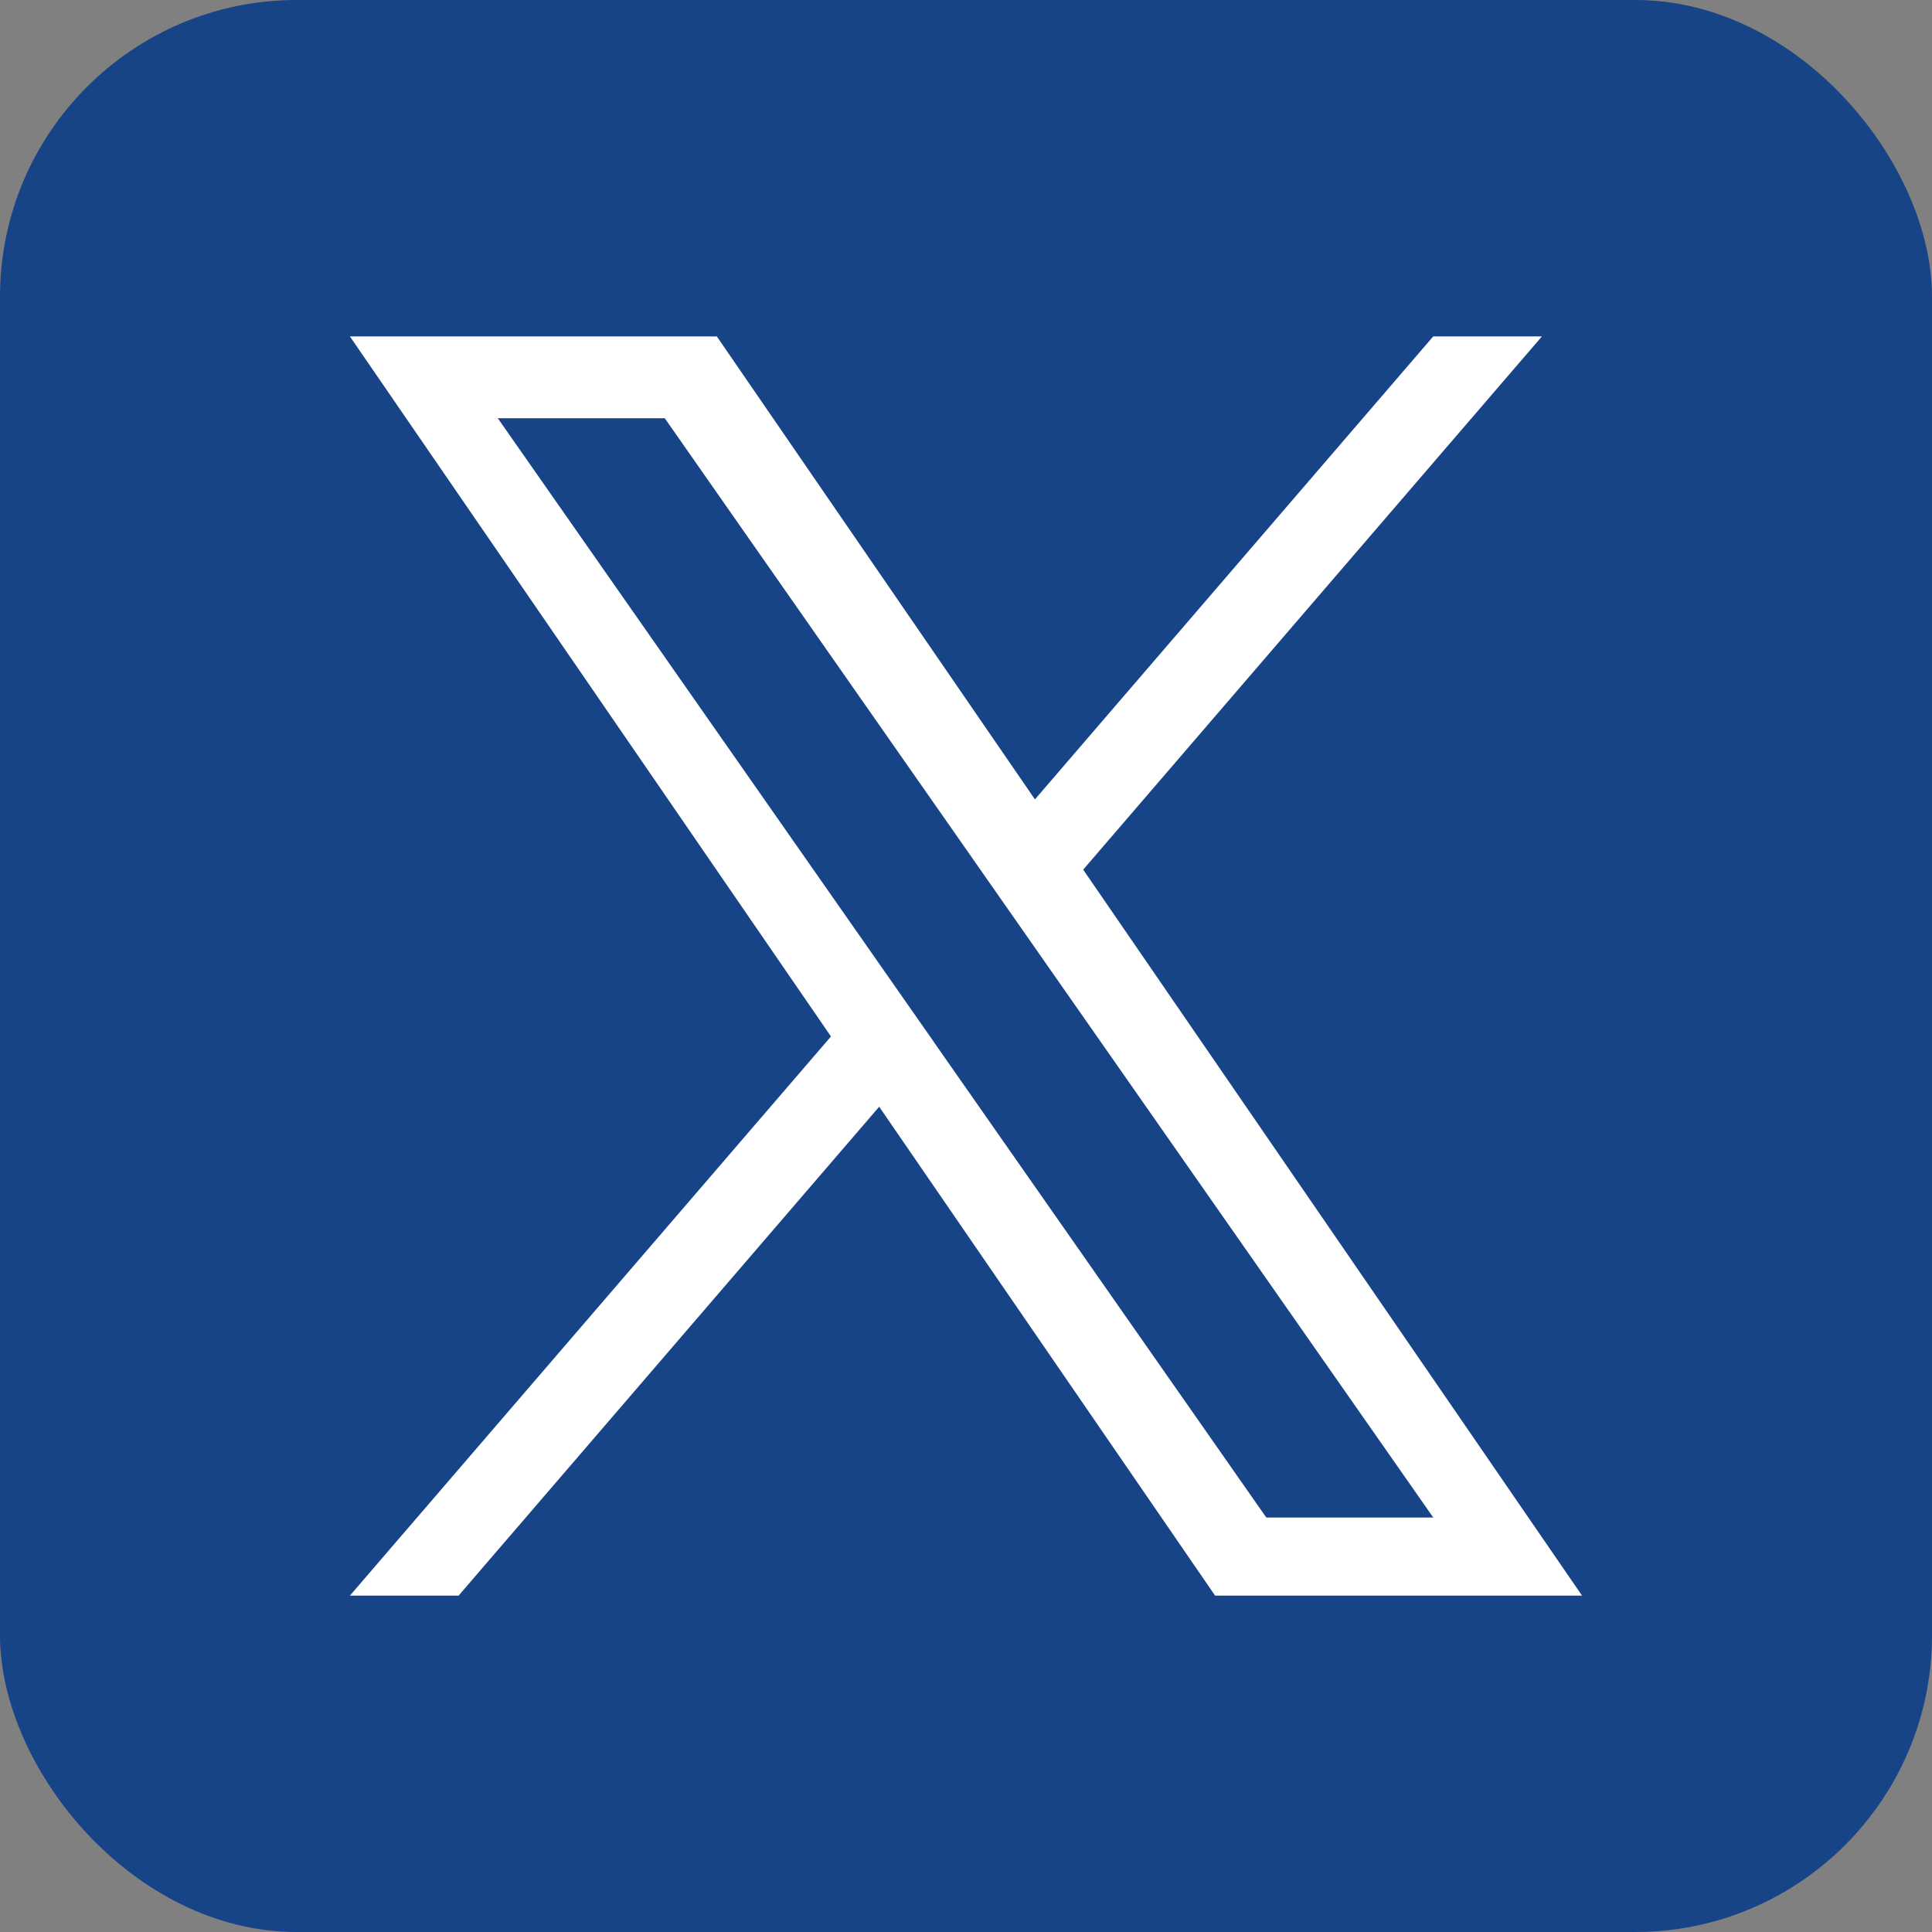
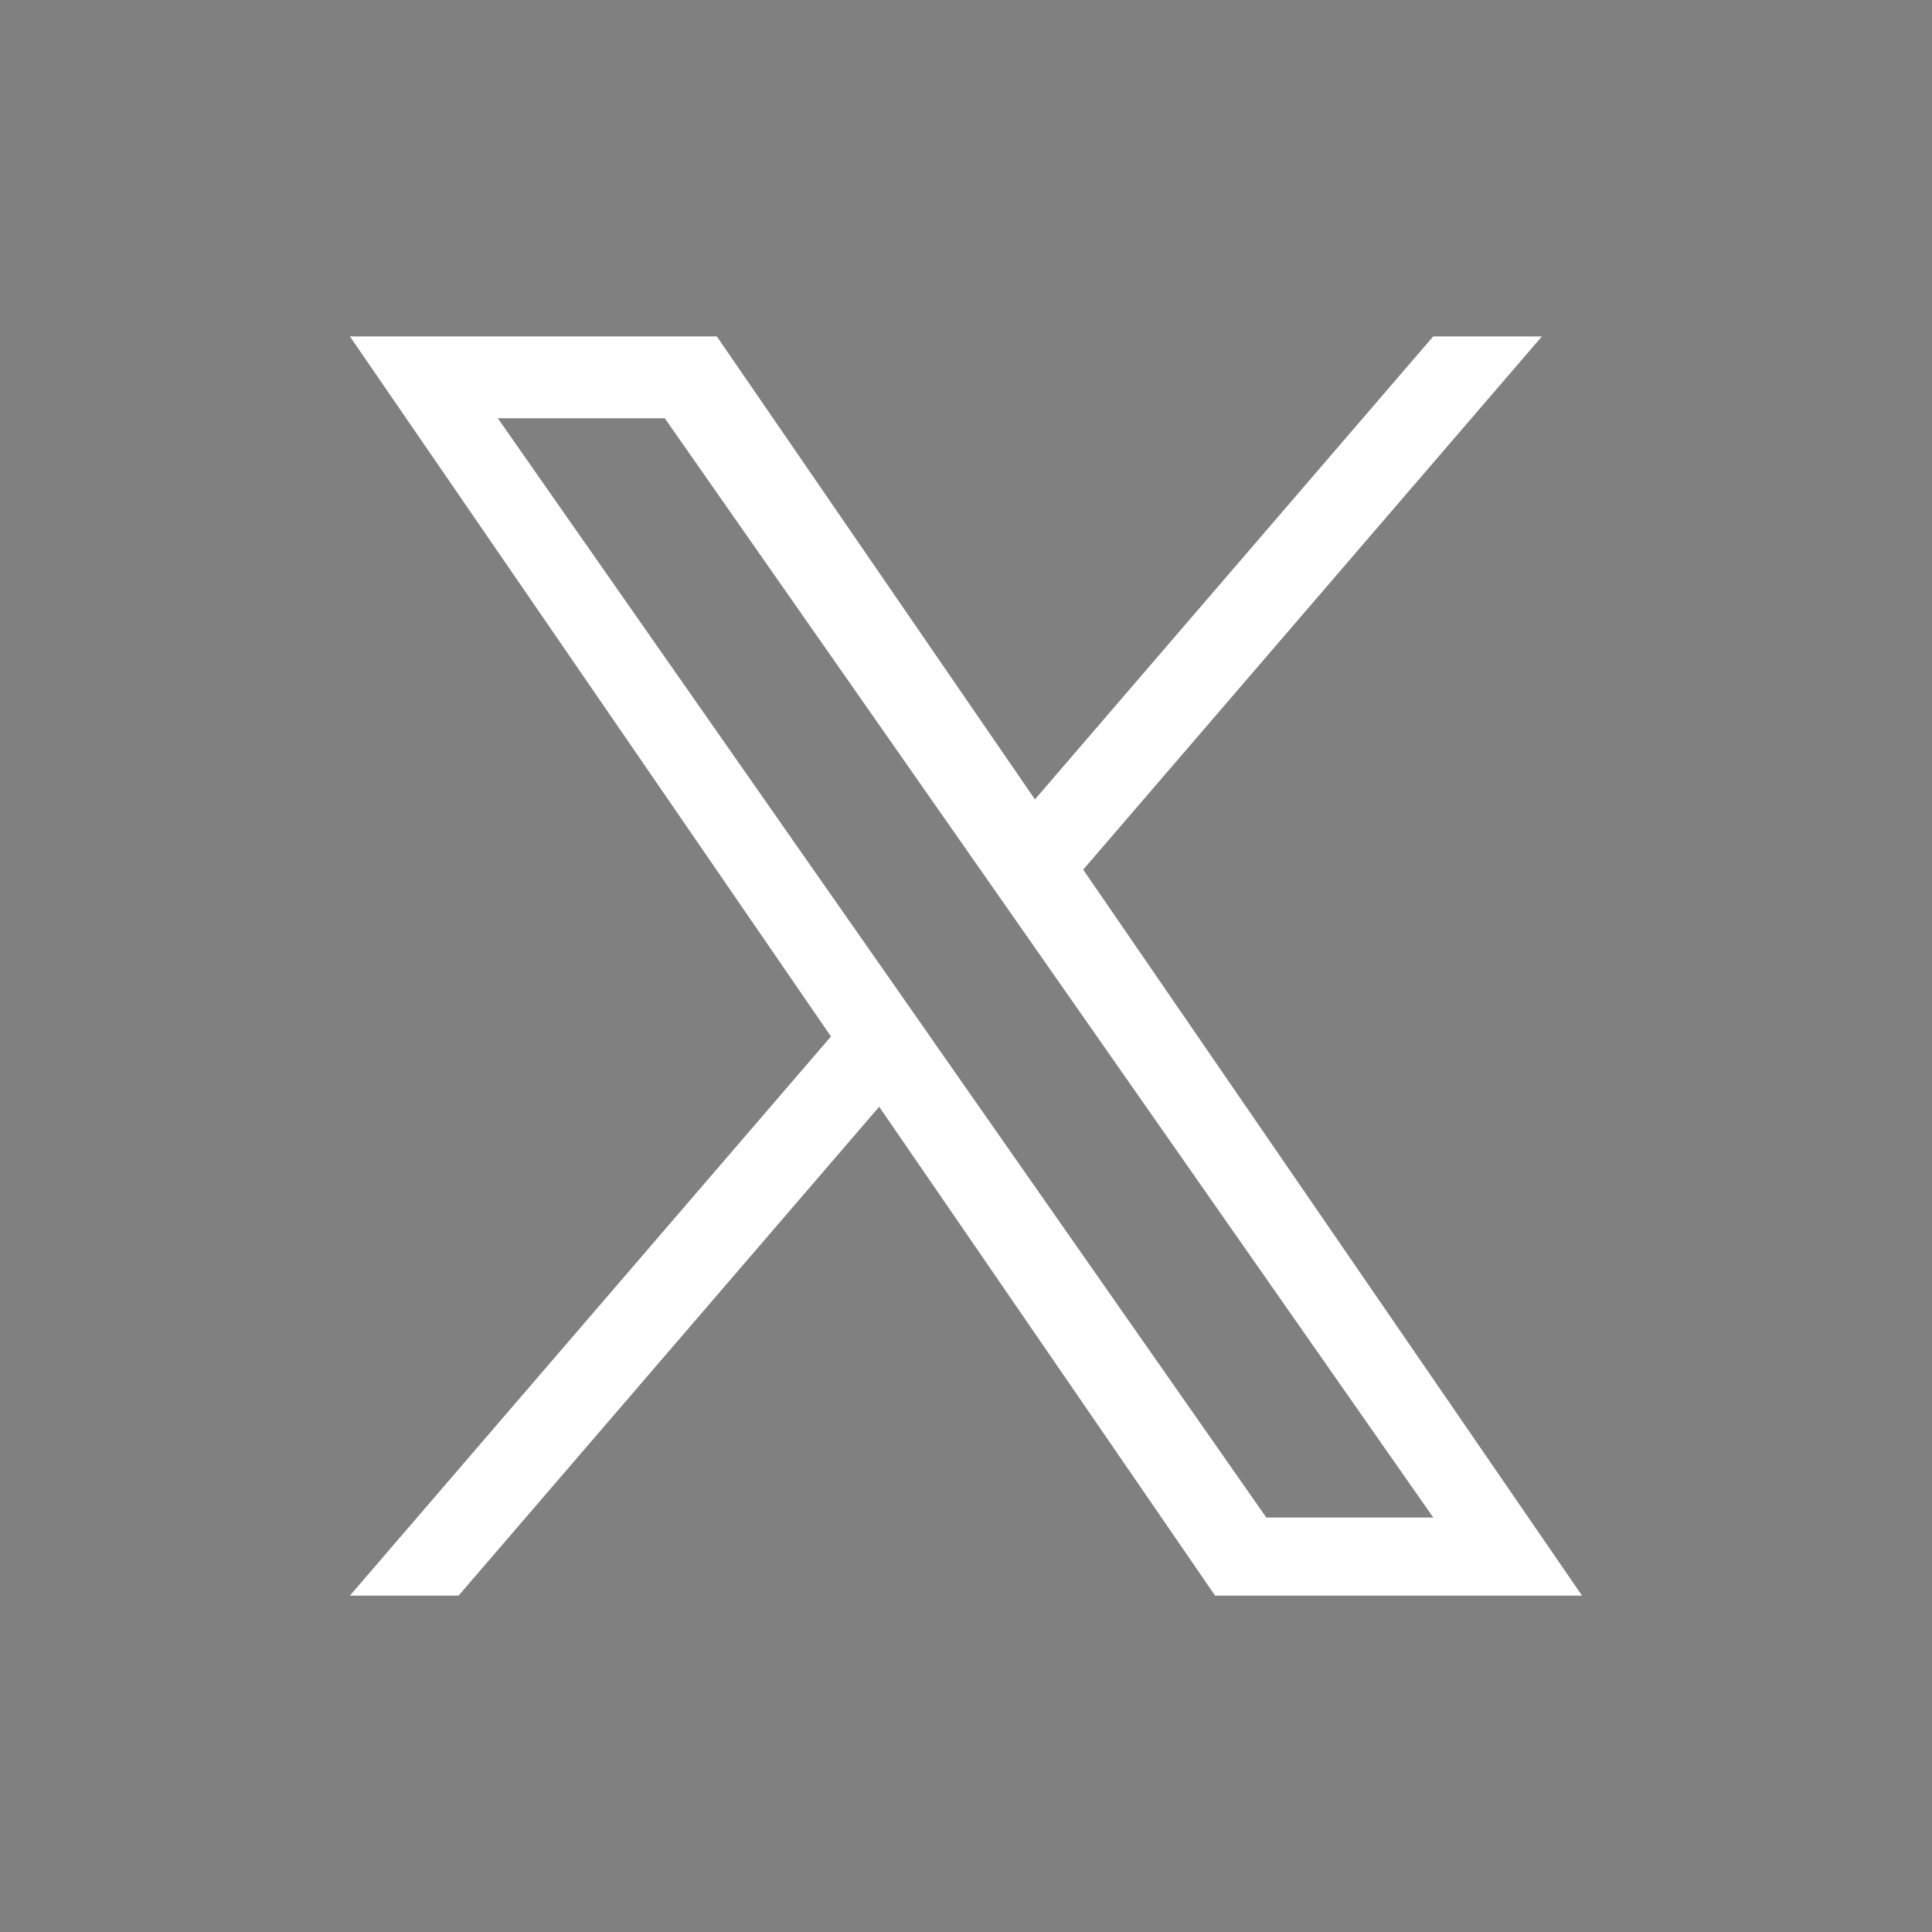
<svg xmlns="http://www.w3.org/2000/svg" id="b" viewBox="0 0 500 500">
  <rect x="0" y="0" width="500" height="500" fill="#808080" stroke="none" />
  <defs>
    <style>.d{fill:#fff;}.e{fill:#174387;}</style>
  </defs>
-   <rect class="e" width="500" height="500" rx="76.8" ry="76.8" />
-   <path class="d" d="M280.34,225.05l118.71-137.99h-28.13l-103.08,119.82-82.33-119.82h-94.96l124.5,181.18-124.5,144.71h28.13l108.85-126.53,86.94,126.53h94.96l-129.11-187.9h0ZM241.81,269.84l-12.61-18.04-100.37-143.56h43.21l81,115.86,12.61,18.04,105.28,150.6h-43.21l-85.92-122.89h0Z" />
+   <path class="d" d="M280.34,225.05l118.71-137.99h-28.13l-103.08,119.82-82.33-119.82h-94.96l124.5,181.18-124.5,144.71h28.13l108.85-126.53,86.94,126.53h94.96l-129.11-187.9h0M241.81,269.84l-12.61-18.04-100.37-143.56h43.21l81,115.86,12.61,18.04,105.28,150.6h-43.21l-85.92-122.89h0Z" />
</svg>